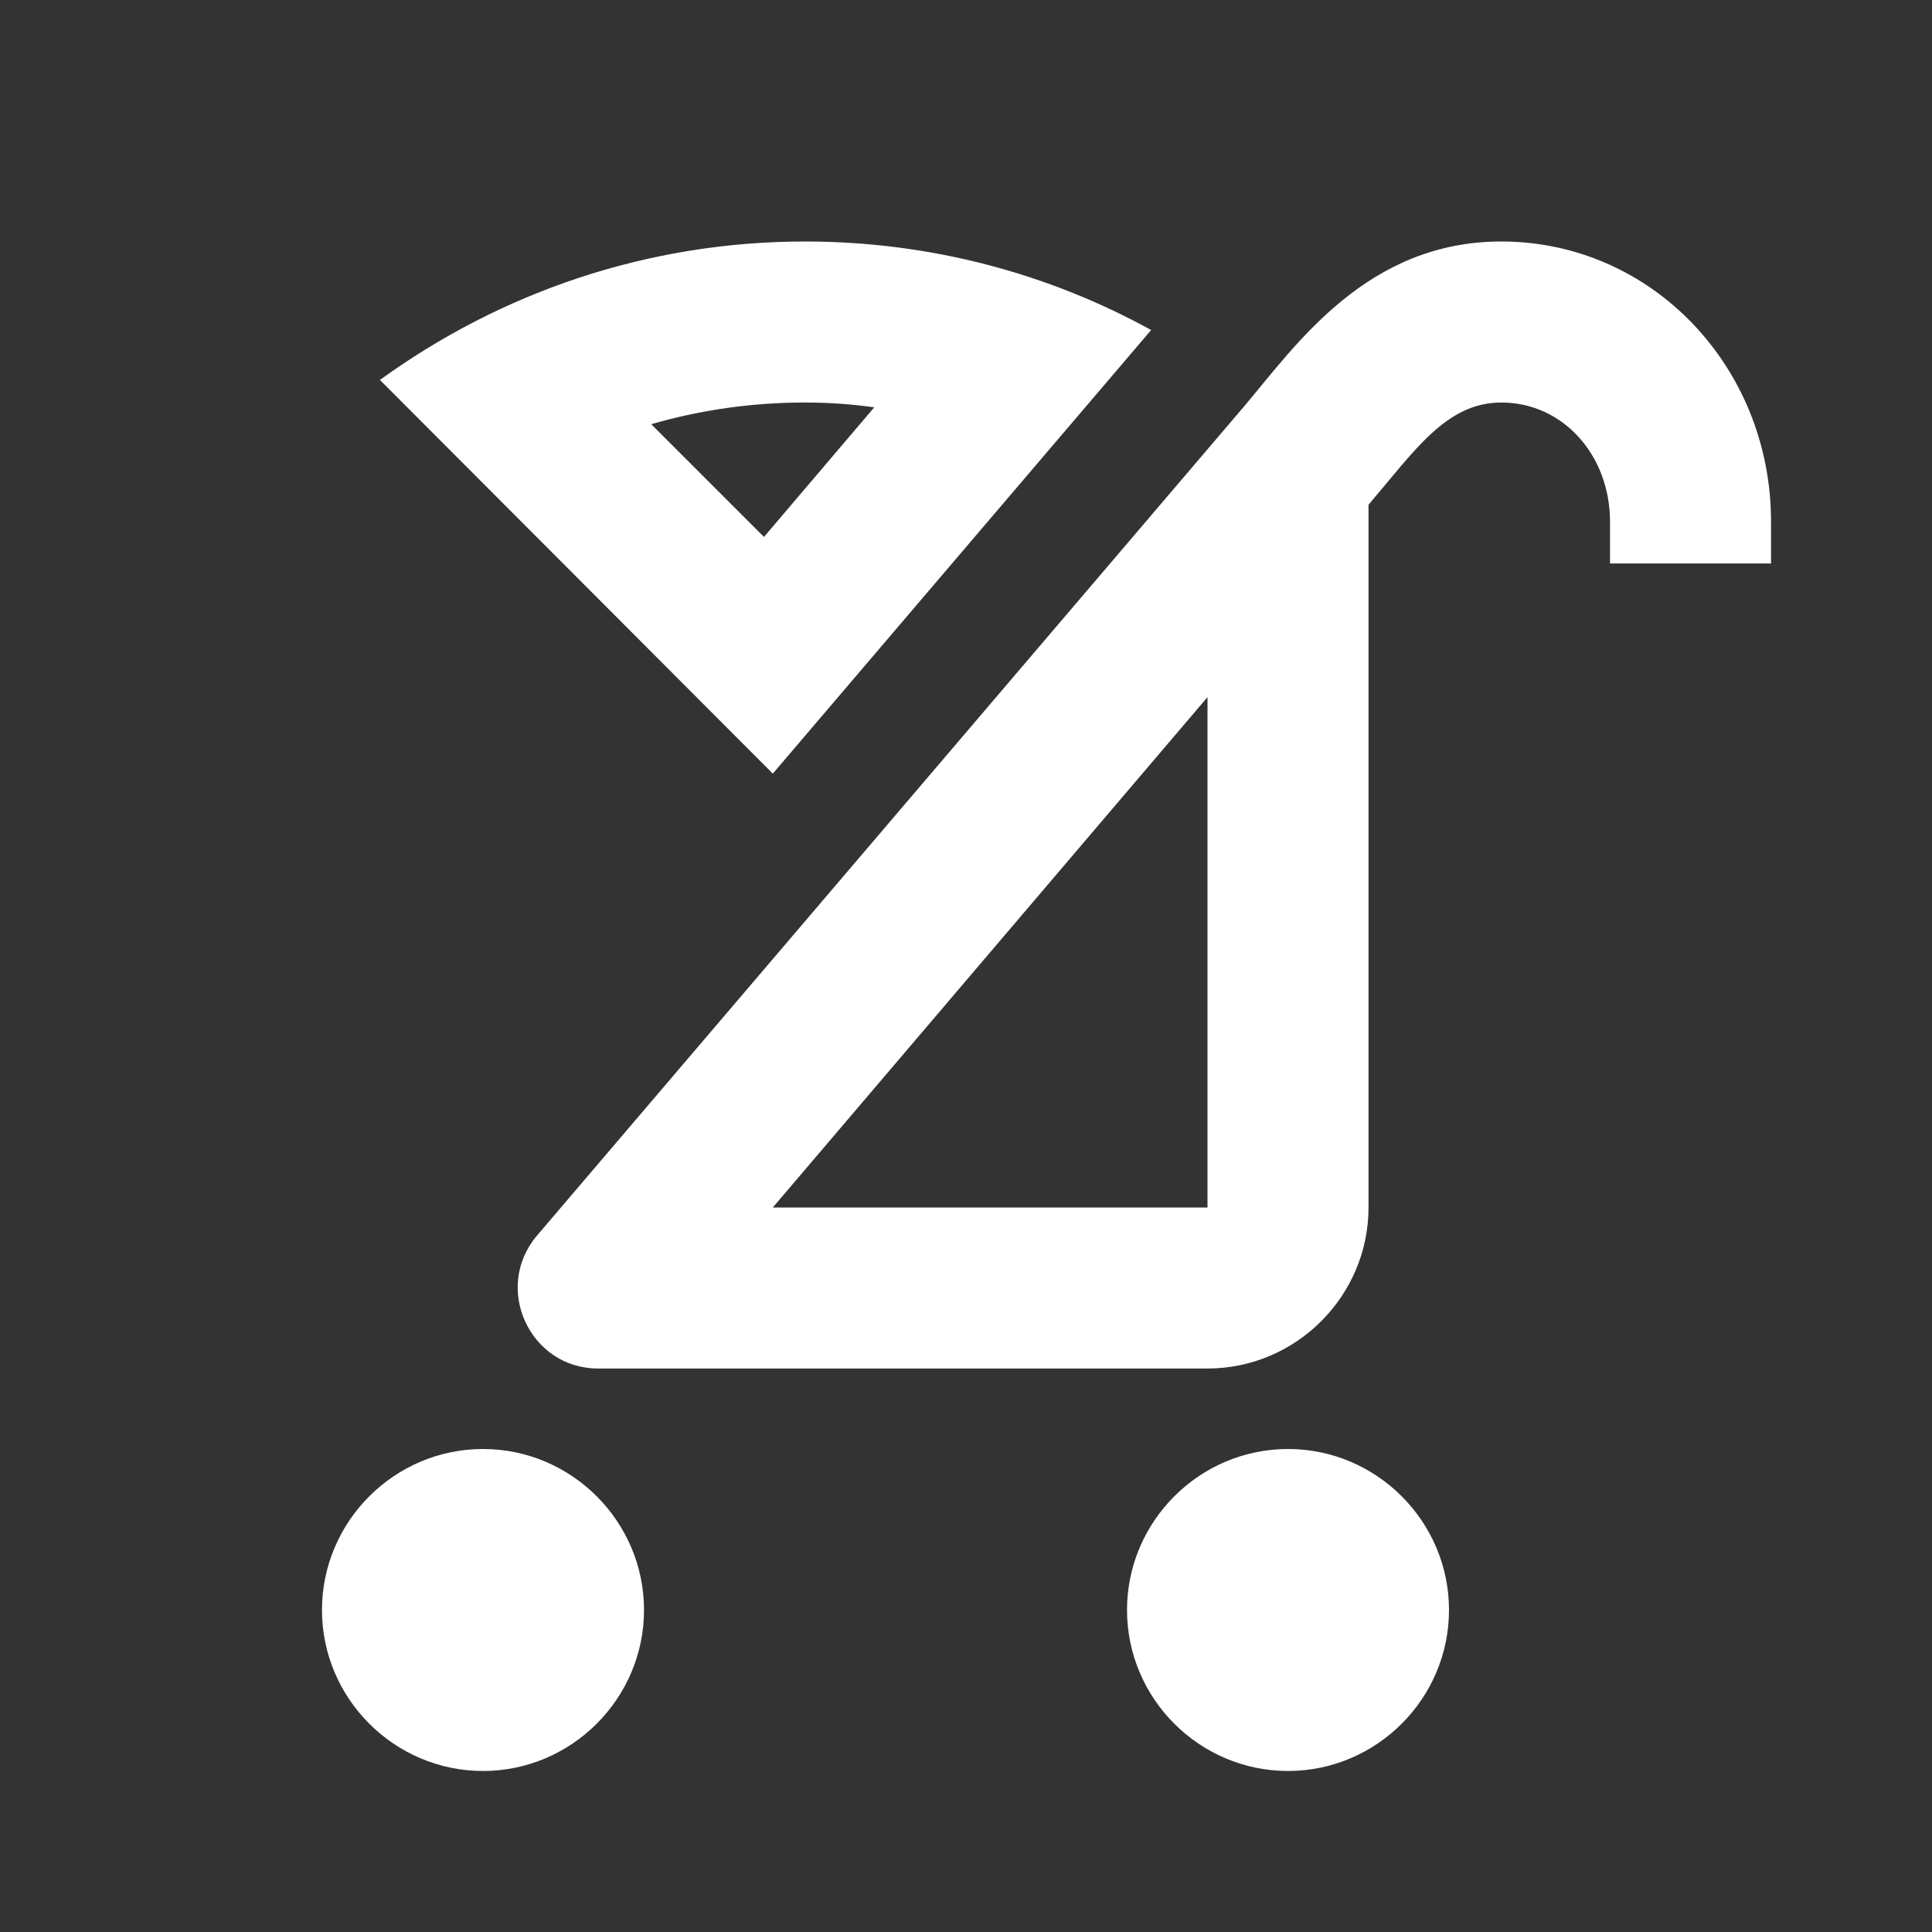
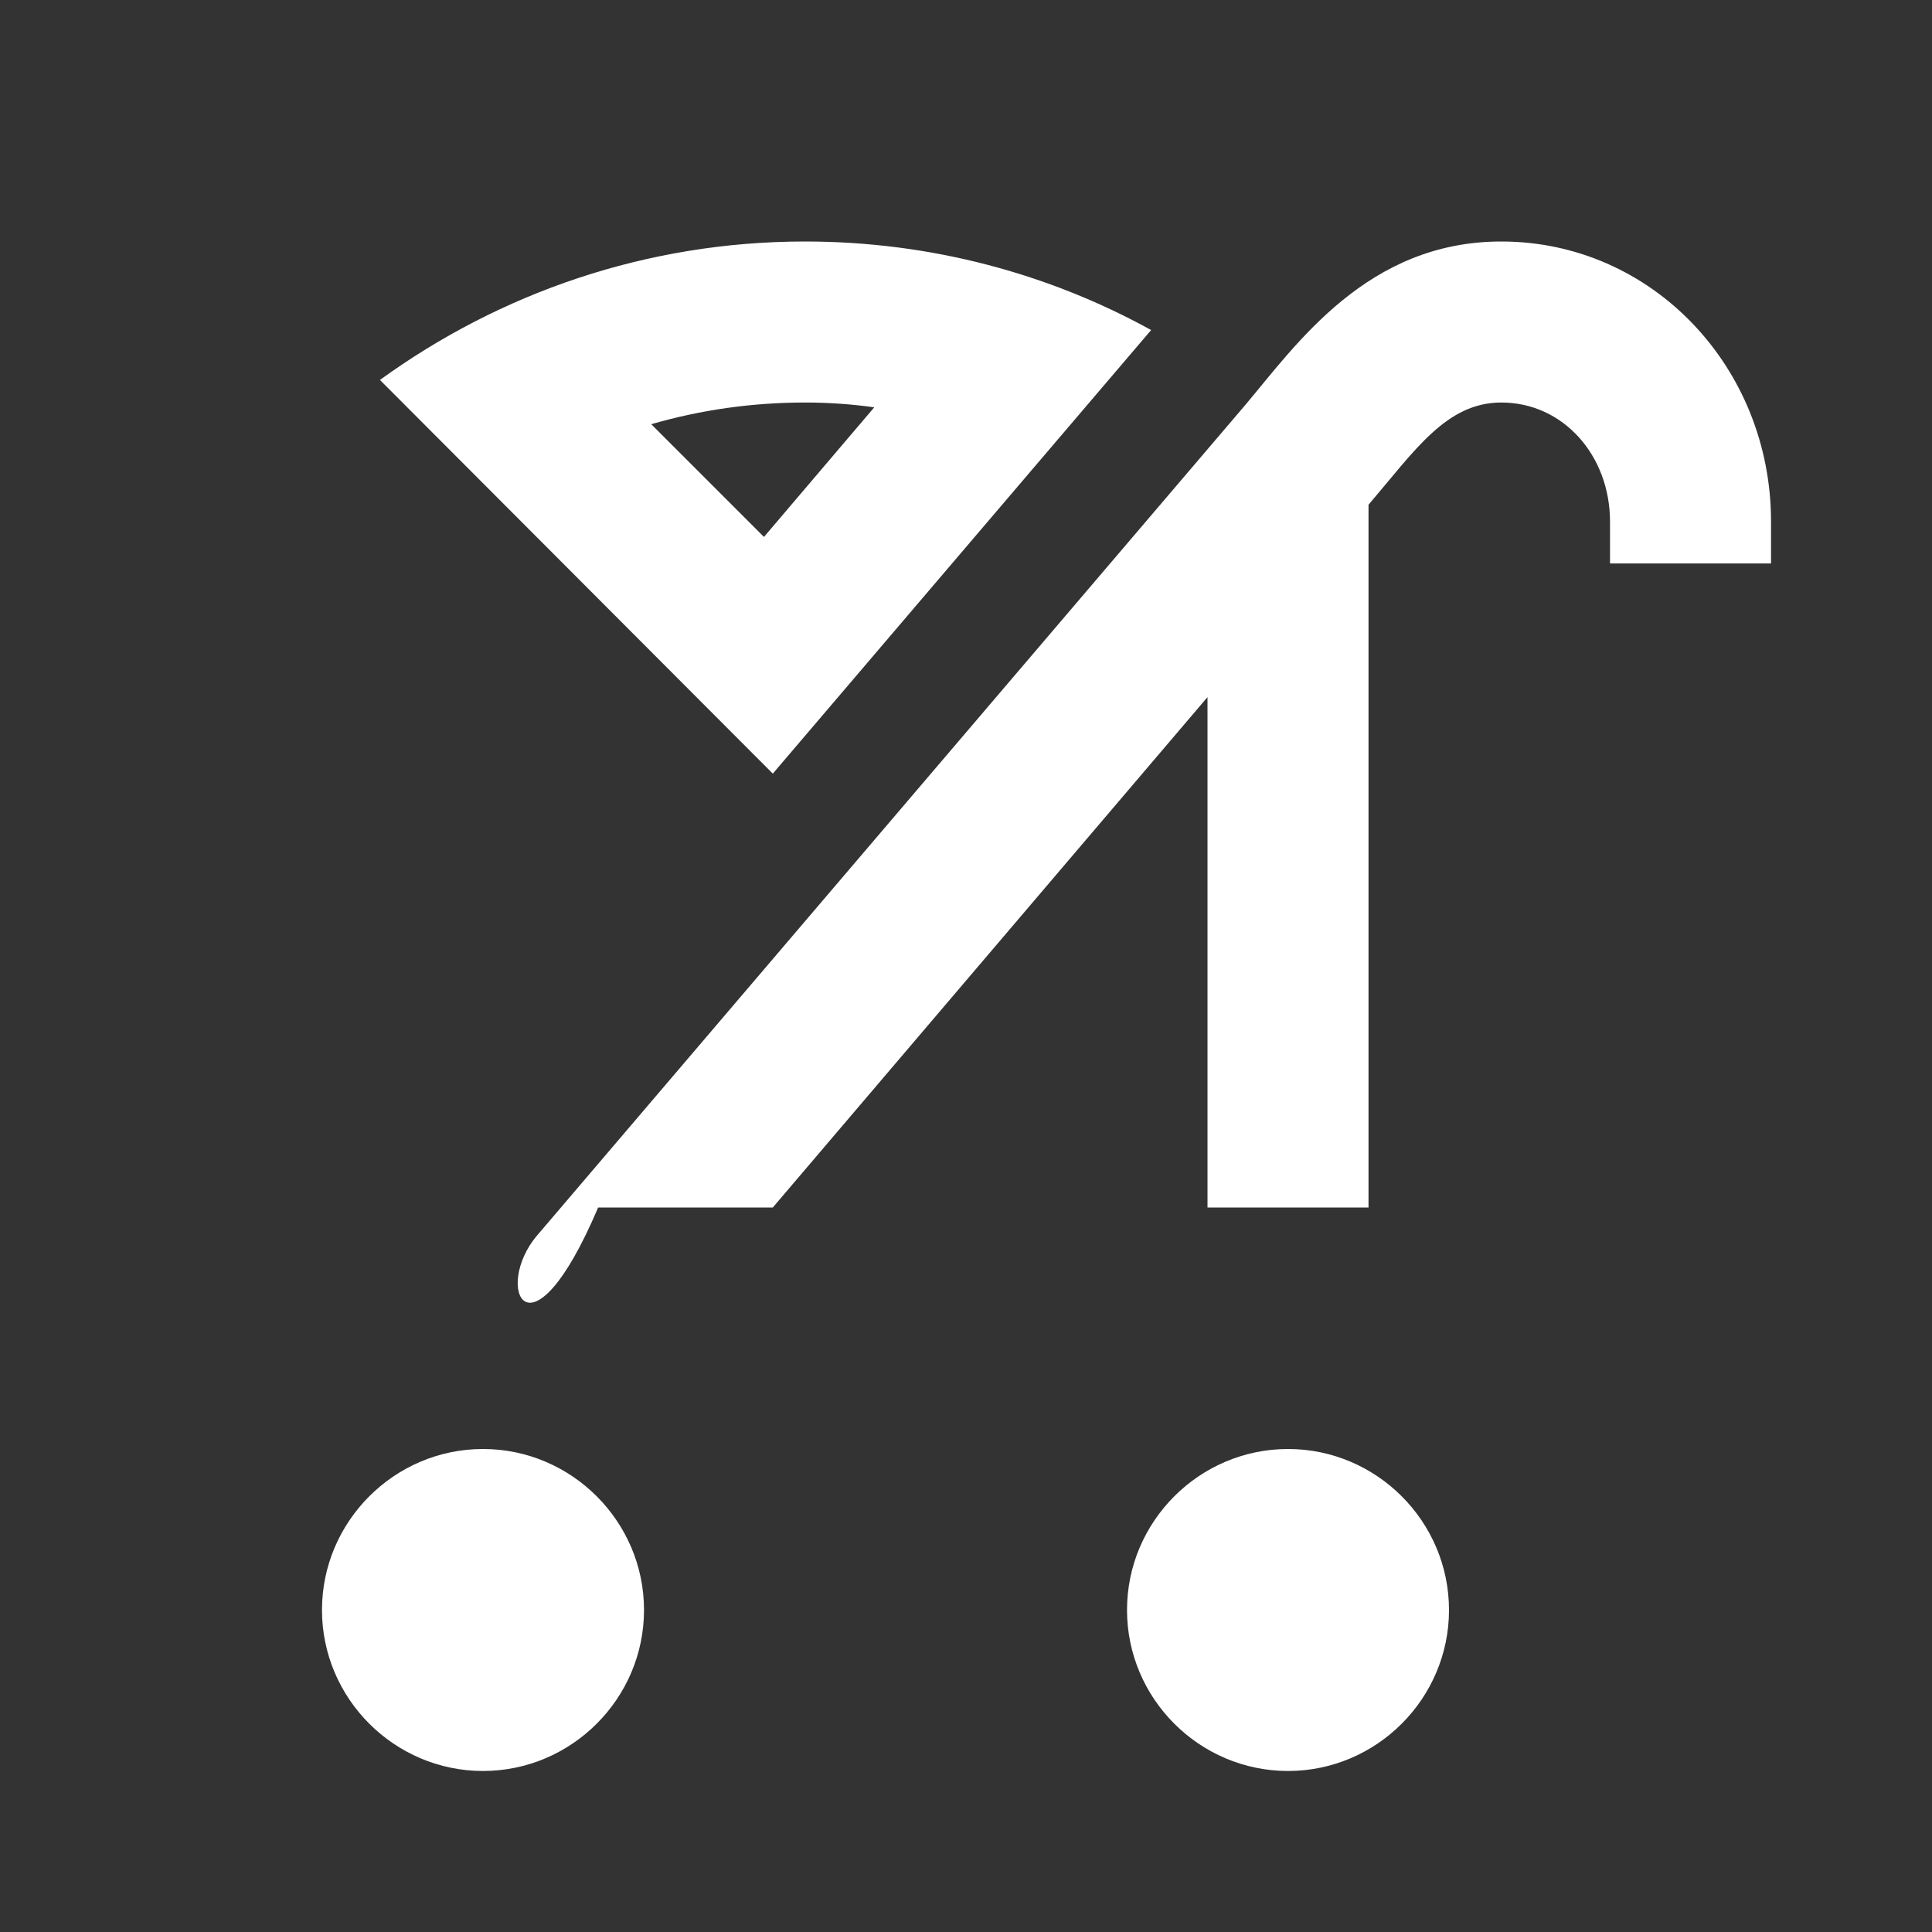
<svg xmlns="http://www.w3.org/2000/svg" width="35" height="35" viewBox="0 0 35 35" fill="none">
  <rect x="0" y="0" width="35" height="35" fill="#333333" stroke="none" />
-   <path d="M26.25 29.167C26.25 30.771 24.938 32.083 23.334 32.083C21.729 32.083 20.417 30.771 20.417 29.167C20.417 27.562 21.729 26.25 23.334 26.25C24.938 26.25 26.25 27.562 26.25 29.167ZM8.75 26.25C7.146 26.25 5.833 27.562 5.833 29.167C5.833 30.771 7.146 32.083 8.75 32.083C10.354 32.083 11.667 30.771 11.667 29.167C11.667 27.562 10.354 26.25 8.75 26.25ZM21.875 12.629L14 21.875H21.875V12.629ZM27.198 4.375C29.925 4.375 32.084 6.65 32.084 9.45V10.208H29.167V9.45C29.167 8.254 28.321 7.292 27.198 7.292C26.206 7.292 25.638 8.152 24.792 9.144V21.875C24.792 23.479 23.479 24.792 21.875 24.792H10.836C9.596 24.792 8.925 23.333 9.727 22.385L22.561 7.335C23.494 6.227 24.777 4.375 27.198 4.375ZM14.584 7.292C13.636 7.292 12.702 7.423 11.798 7.685L13.84 9.727L15.838 7.379C15.429 7.321 15.006 7.292 14.584 7.292ZM14.584 4.375C16.858 4.375 19.002 4.958 20.854 5.979L14 14.015L6.883 6.883C9.056 5.308 11.711 4.375 14.584 4.375Z" fill="white" />
+   <path d="M26.25 29.167C26.25 30.771 24.938 32.083 23.334 32.083C21.729 32.083 20.417 30.771 20.417 29.167C20.417 27.562 21.729 26.25 23.334 26.25C24.938 26.25 26.25 27.562 26.25 29.167ZM8.75 26.25C7.146 26.25 5.833 27.562 5.833 29.167C5.833 30.771 7.146 32.083 8.75 32.083C10.354 32.083 11.667 30.771 11.667 29.167C11.667 27.562 10.354 26.25 8.75 26.25ZM21.875 12.629L14 21.875H21.875V12.629ZM27.198 4.375C29.925 4.375 32.084 6.65 32.084 9.45V10.208H29.167V9.45C29.167 8.254 28.321 7.292 27.198 7.292C26.206 7.292 25.638 8.152 24.792 9.144V21.875H10.836C9.596 24.792 8.925 23.333 9.727 22.385L22.561 7.335C23.494 6.227 24.777 4.375 27.198 4.375ZM14.584 7.292C13.636 7.292 12.702 7.423 11.798 7.685L13.84 9.727L15.838 7.379C15.429 7.321 15.006 7.292 14.584 7.292ZM14.584 4.375C16.858 4.375 19.002 4.958 20.854 5.979L14 14.015L6.883 6.883C9.056 5.308 11.711 4.375 14.584 4.375Z" fill="white" />
</svg>